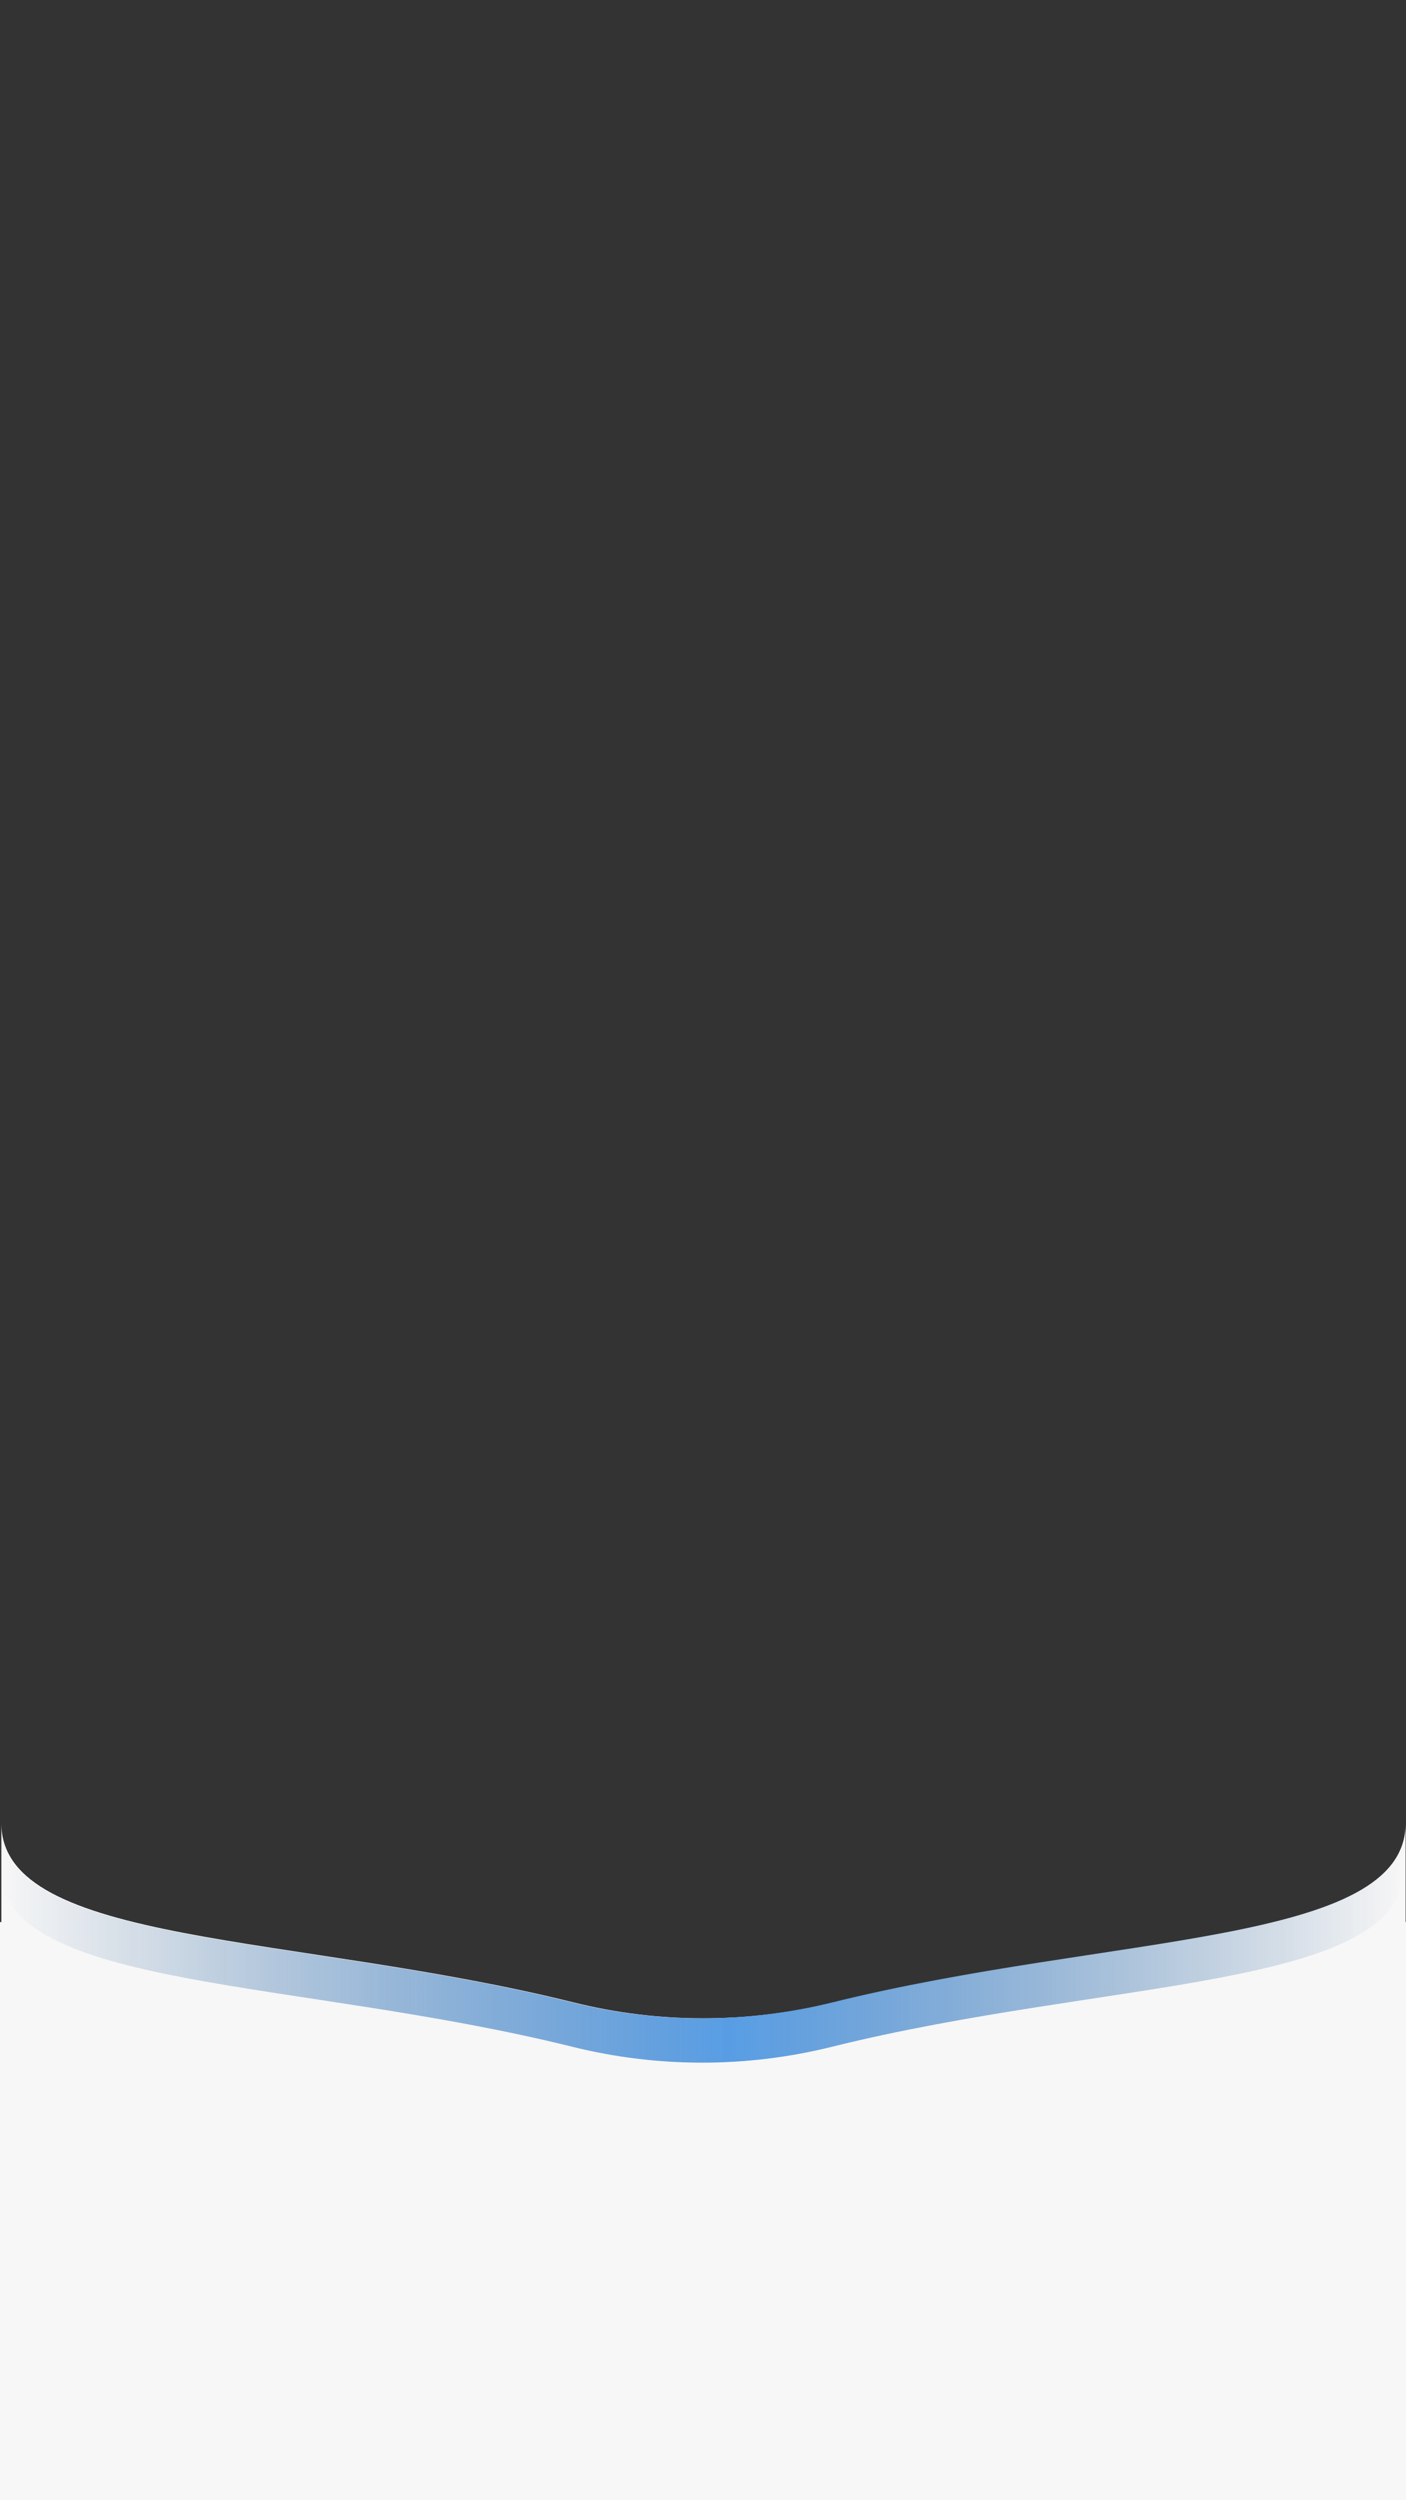
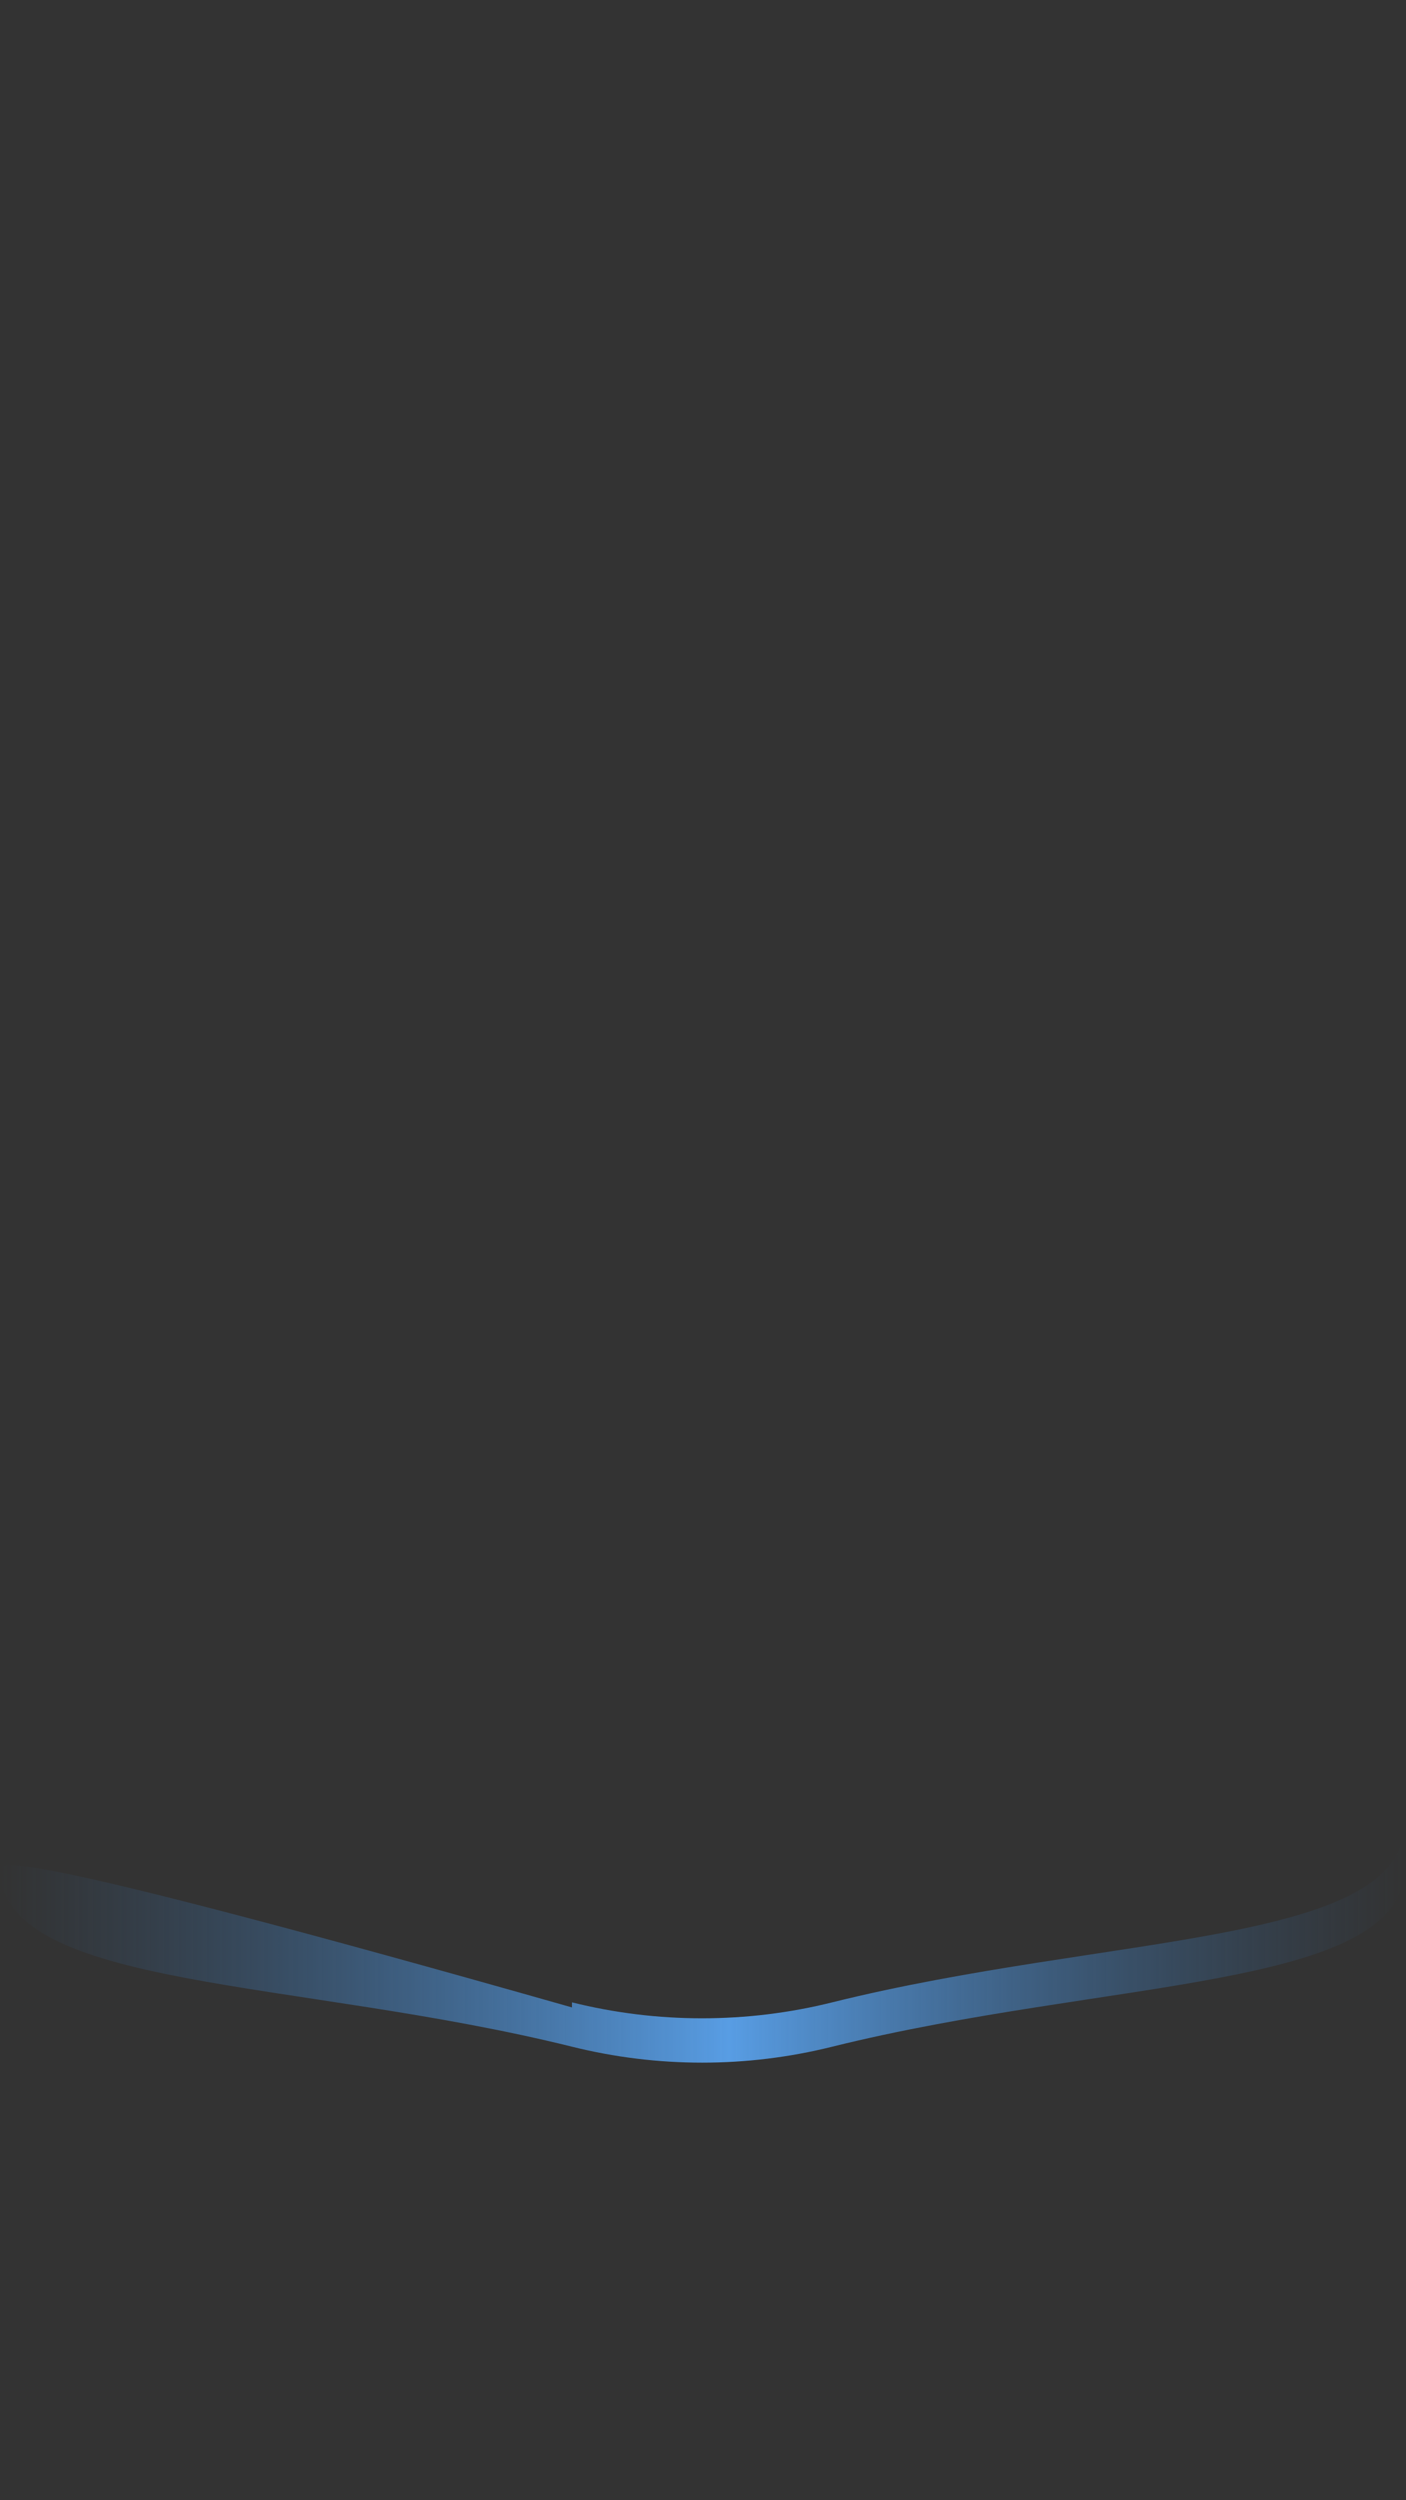
<svg xmlns="http://www.w3.org/2000/svg" version="1.1" id="圖層_1" x="0px" y="0px" width="720px" height="1280px" viewBox="0 0 720 1280" style="enable-background:new 0 0 720 1280;" xml:space="preserve">
  <rect x="0" y="0" width="720" height="1280" fill="#333333" stroke="none" />
  <style type="text/css">
	.st0{fill:#F7F7F7;}
	.st1{fill:url(#SVGID_1_);}
</style>
-   <path class="st0" d="M719.8,984c0,7.7,0-80.2,0-50.6c0,62.7-150.9,56.4-292.9,91.7c-43.8,10.9-89.6,10.9-133.3,0  c-142-35.3-292.9-29-292.9-91.7c0-29.6,0,58.2,0,50.6H0v296h720V984H719.8z" />
  <linearGradient id="SVGID_1_" gradientUnits="userSpaceOnUse" x1="0" y1="285.312" x2="719.1" y2="285.312" gradientTransform="matrix(1 0 0 -1 0 1280)">
    <stop offset="0" style="stop-color:#316091;stop-opacity:0" />
    <stop offset="0.519" style="stop-color:#589DE4" />
    <stop offset="1" style="stop-color:#316091;stop-opacity:0" />
  </linearGradient>
-   <path class="st1" d="M0,957.8L0,957.8c2.7,60.9,152.2,55.1,292.9,90c43.8,10.9,89.6,10.9,133.3,0c140.7-34.9,290.2-29.1,292.9-90  l0,0c0-4.8,0-13.3,0-21.8c0,0,0-0.3,0-1c0-0.4,0-1,0-1.6c0,62.7-150.9,56.4-292.9,91.7c-43.8,10.9-89.6,10.9-133.3,0  C150.9,989.9,0,996.2,0,933.4c0,0.6,0,1.1,0,1.6c0,0.6,0,1,0,1C0,944.5,0,953,0,957.8z" />
+   <path class="st1" d="M0,957.8L0,957.8c2.7,60.9,152.2,55.1,292.9,90c43.8,10.9,89.6,10.9,133.3,0c140.7-34.9,290.2-29.1,292.9-90  l0,0c0-4.8,0-13.3,0-21.8c0,0,0-0.3,0-1c0-0.4,0-1,0-1.6c0,62.7-150.9,56.4-292.9,91.7c-43.8,10.9-89.6,10.9-133.3,0  c0,0.6,0,1.1,0,1.6c0,0.6,0,1,0,1C0,944.5,0,953,0,957.8z" />
</svg>